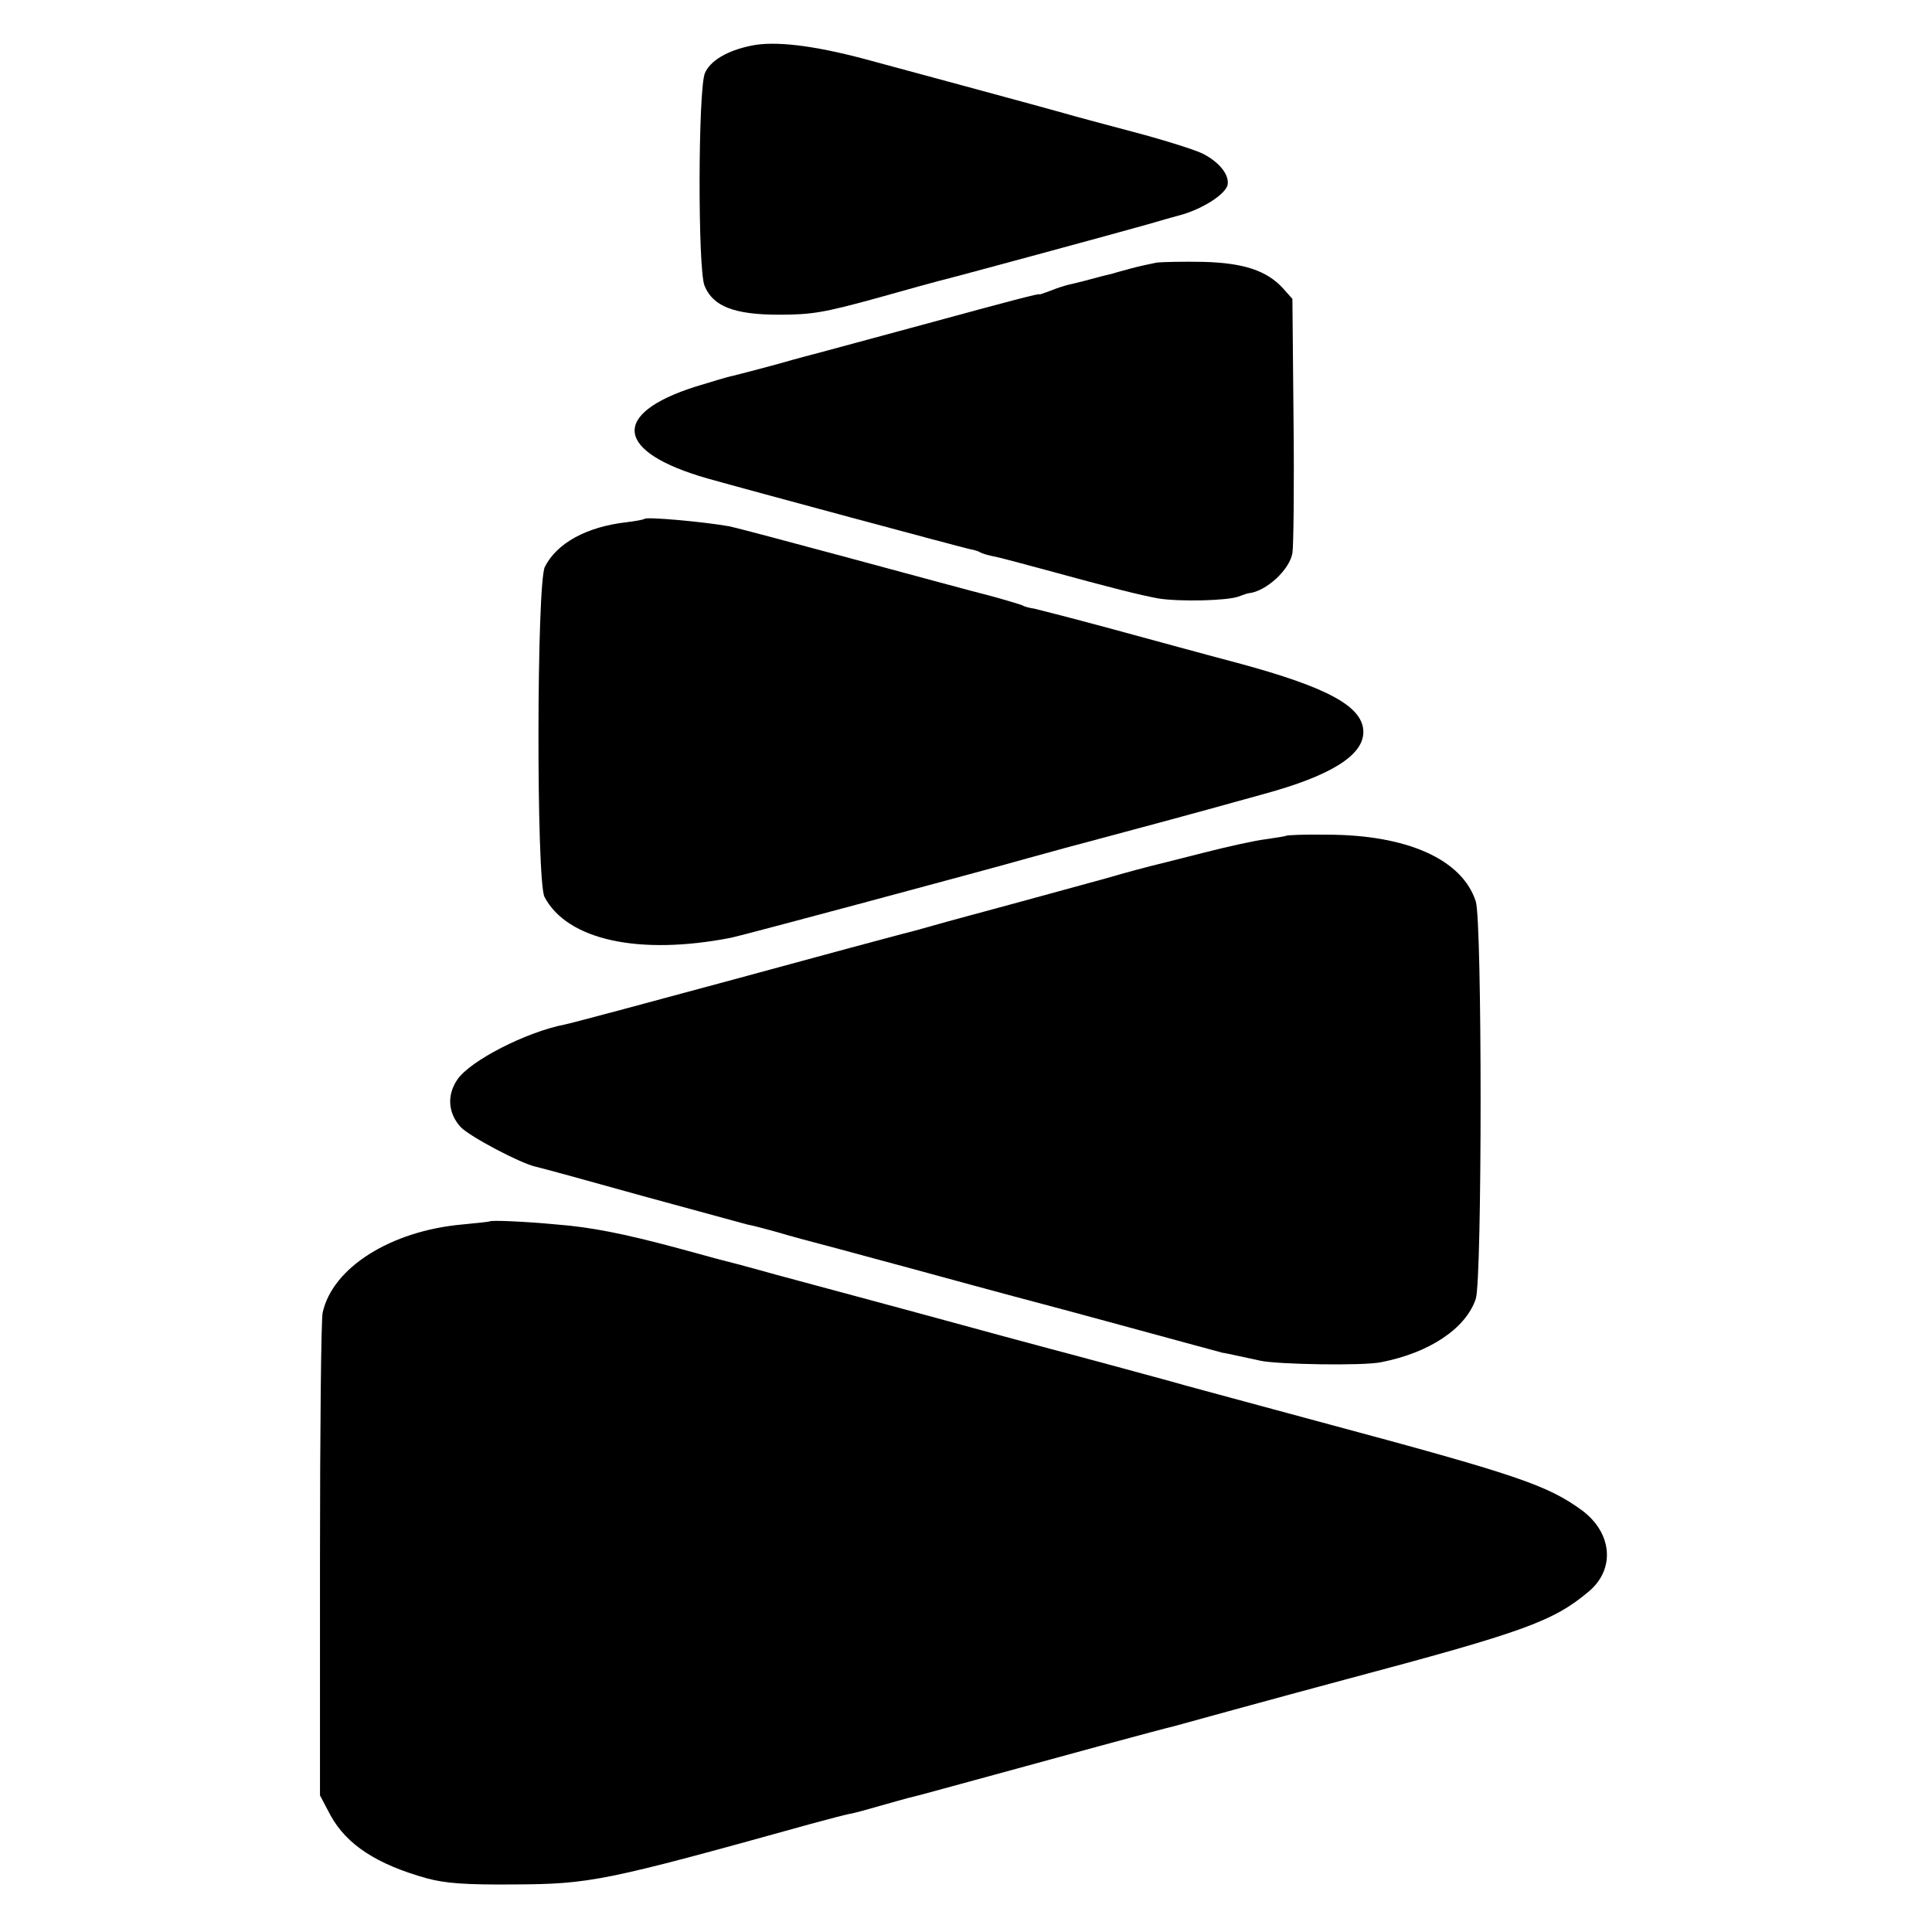
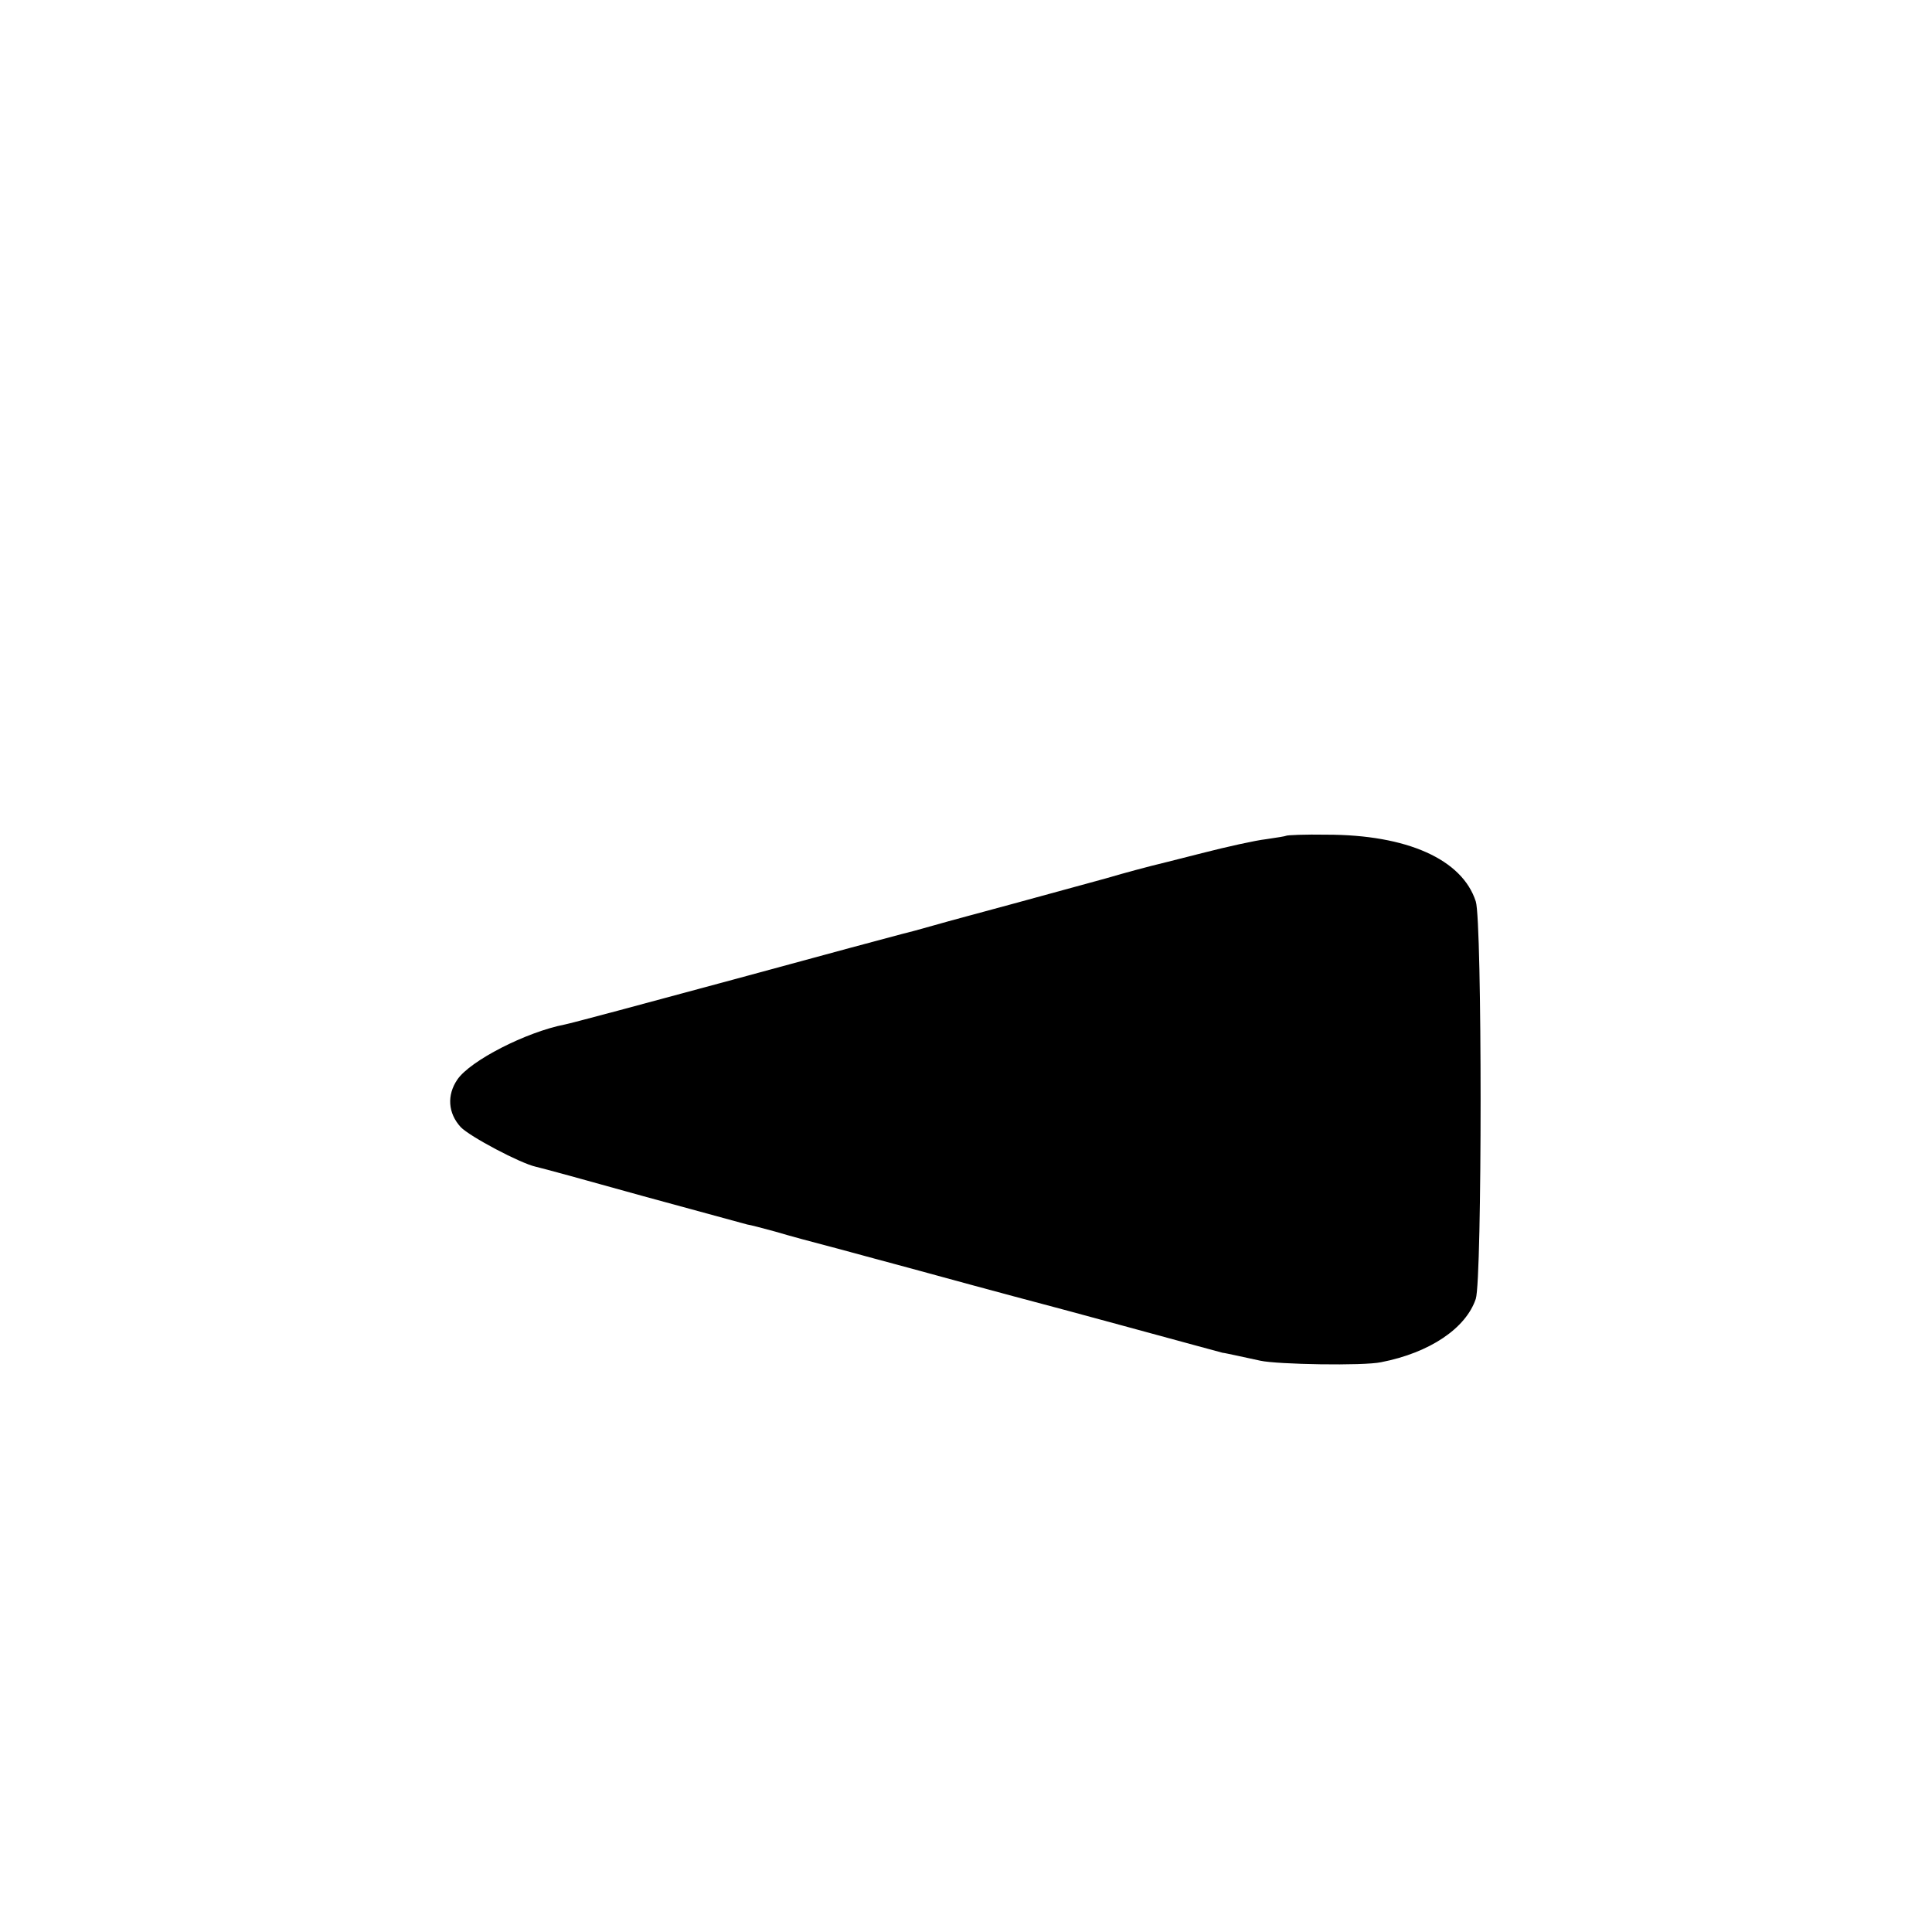
<svg xmlns="http://www.w3.org/2000/svg" version="1.0" width="512pt" height="512pt" viewBox="0 0 512 512" preserveAspectRatio="xMidYMid meet">
  <g transform="translate(0,512) scale(0.1,-0.1)" fill="#000000" stroke="none">
-     <path d="M1991 4999 c-64 -13 -109 -40 -123 -73 -18 -44 -19 -518 -1 -563 22 -55 79 -77 198 -77 87 0 120 6 255 43 85 24 162 45 170 47 23 5 487 131 550 149 30 9 73 21 95 27 56 17 111 53 118 77 6 26 -20 60 -64 83 -19 10 -101 36 -184 58 -82 22 -166 44 -185 50 -46 13 -359 98 -530 144 -136 36 -237 48 -299 35z" />
-     <path d="M3065 4424 c-16 -3 -48 -10 -70 -16 -22 -6 -44 -12 -50 -14 -5 -1 -30 -7 -55 -14 -25 -7 -52 -13 -60 -15 -8 -2 -28 -8 -45 -15 -16 -6 -30 -11 -30 -10 0 3 -62 -13 -315 -82 -140 -38 -262 -71 -270 -73 -8 -2 -58 -15 -110 -30 -52 -14 -105 -28 -118 -31 -12 -2 -57 -16 -100 -29 -225 -72 -212 -173 33 -243 106 -30 671 -182 694 -187 12 -2 25 -6 29 -9 5 -3 19 -7 33 -10 13 -2 76 -19 139 -36 175 -48 251 -67 300 -76 57 -9 182 -6 212 5 13 5 25 9 28 9 45 5 107 61 115 106 3 17 5 176 3 353 l-3 321 -25 28 c-43 47 -104 67 -210 70 -52 1 -108 0 -125 -2z" />
-     <path d="M1708 3745 c-2 -2 -23 -6 -48 -9 -105 -12 -184 -55 -216 -118 -22 -43 -23 -832 -1 -875 60 -114 250 -156 495 -108 22 4 693 184 787 211 28 8 142 39 255 69 113 30 221 60 240 65 19 5 78 22 130 36 176 48 263 102 263 164 0 67 -92 118 -333 183 -91 24 -244 66 -340 92 -96 26 -186 49 -199 52 -14 2 -28 6 -32 9 -5 2 -41 13 -81 24 -40 10 -206 55 -369 99 -163 44 -310 83 -325 86 -66 12 -220 26 -226 20z" />
    <path d="M3408 2905 c-1 -1 -25 -5 -53 -9 -27 -3 -104 -20 -170 -37 -66 -17 -127 -32 -135 -34 -8 -2 -62 -16 -120 -33 -58 -16 -168 -46 -245 -67 -77 -21 -171 -46 -209 -57 -38 -11 -76 -21 -85 -23 -9 -2 -209 -56 -444 -120 -236 -64 -438 -118 -450 -120 -103 -20 -251 -96 -285 -146 -28 -41 -25 -89 9 -126 24 -25 158 -96 199 -105 14 -3 142 -38 285 -78 143 -39 267 -73 275 -75 8 -1 42 -10 75 -19 33 -10 107 -30 165 -45 58 -16 141 -38 185 -50 65 -18 290 -79 355 -96 8 -2 105 -28 215 -58 172 -47 243 -66 265 -72 3 0 21 -4 40 -8 19 -4 46 -10 60 -13 45 -10 274 -14 320 -4 129 25 225 90 251 168 17 52 17 1001 0 1053 -36 112 -183 177 -395 177 -57 1 -106 -1 -108 -3z" />
-     <path d="M1297 1883 c-1 -1 -33 -4 -72 -8 -189 -17 -344 -114 -370 -234 -4 -18 -7 -313 -7 -656 l0 -623 28 -53 c43 -78 123 -130 256 -167 49 -13 101 -17 228 -16 205 1 240 8 787 160 51 14 101 27 110 28 10 2 43 11 74 20 31 9 65 18 75 21 11 2 91 24 179 48 200 55 505 138 525 142 8 2 80 22 160 44 80 22 213 58 295 80 473 126 551 154 645 233 71 59 63 155 -17 215 -92 67 -170 94 -688 233 -203 55 -386 104 -405 110 -44 12 -183 50 -315 85 -97 26 -138 37 -255 69 -30 8 -131 36 -225 61 -93 25 -204 55 -245 66 -93 26 -140 38 -160 43 -8 2 -58 16 -110 30 -135 36 -223 54 -315 61 -84 8 -175 12 -178 8z" />
  </g>
</svg>